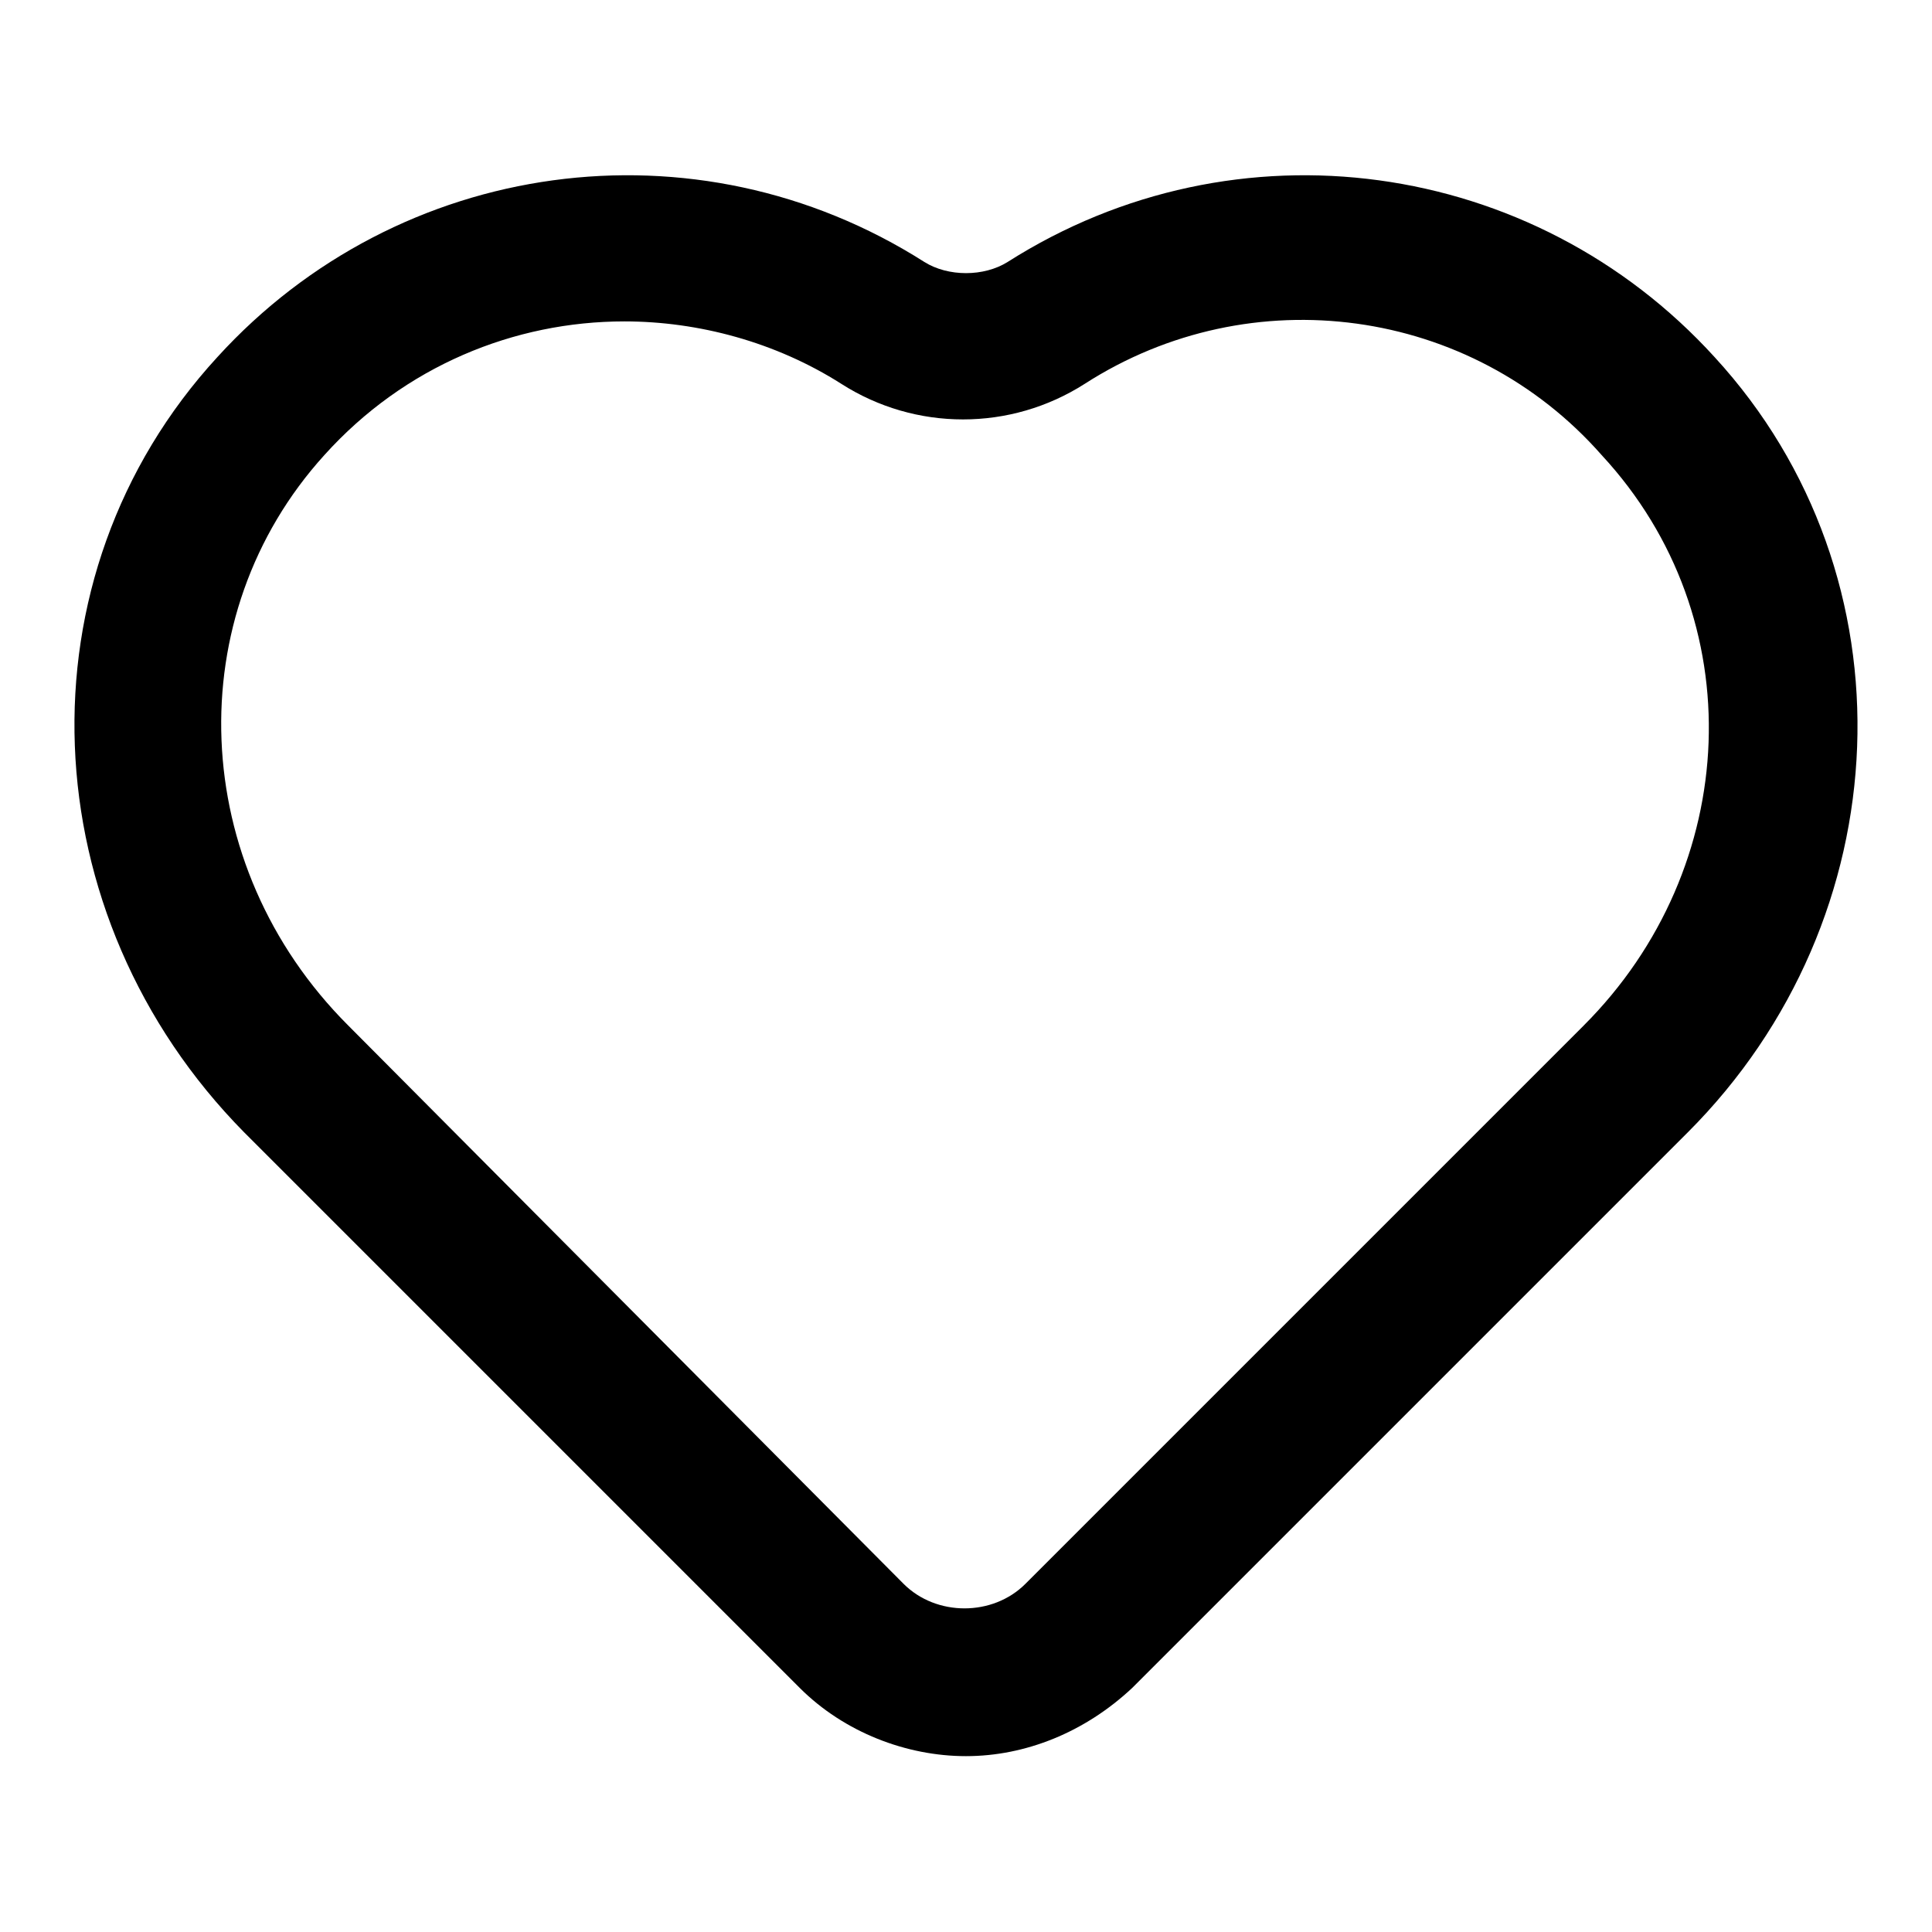
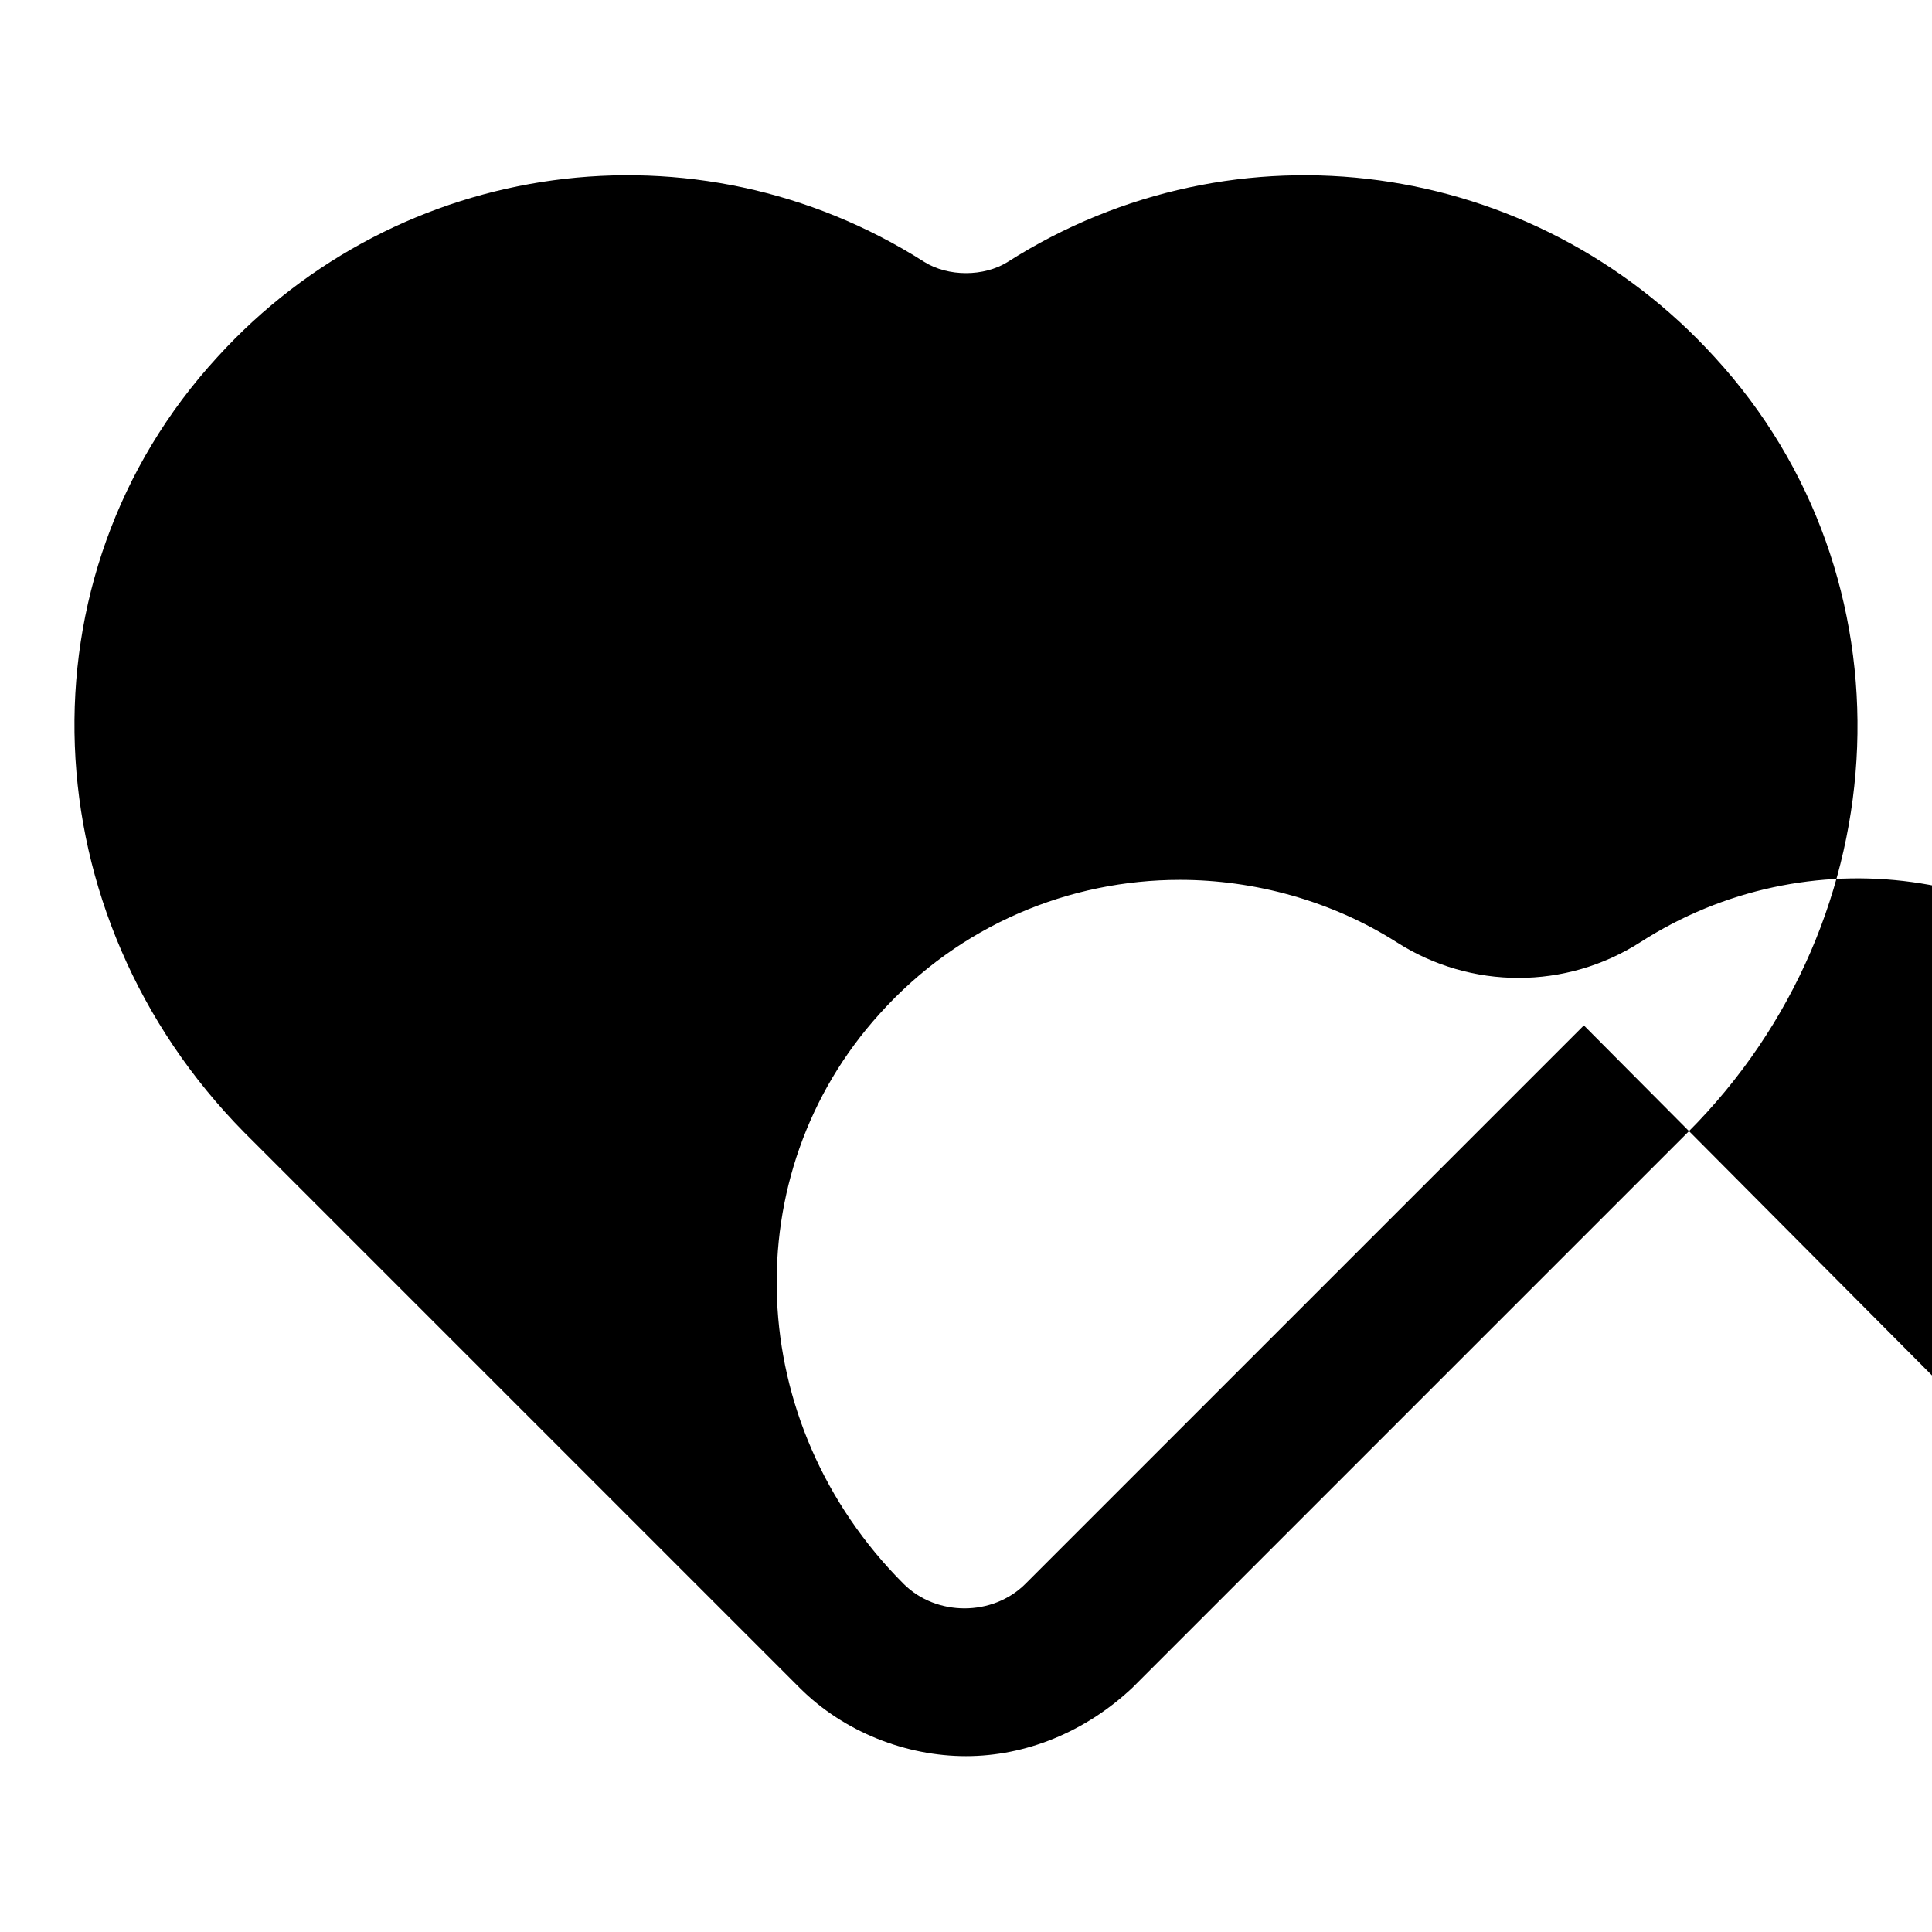
<svg xmlns="http://www.w3.org/2000/svg" fill="#000000" width="800px" height="800px" version="1.1" viewBox="144 144 512 512">
-   <path d="m411.02 213.43c-6.297 3.938-15.742 3.938-22.043 0-60.613-38.574-139.34-27.551-187.36 25.191-53.527 58.254-49.59 148 7.086 205.46l147.21 147.21c11.809 11.809 28.34 18.105 44.082 18.105 15.742 0 31.488-6.297 44.082-18.105l147.21-147.21c56.68-56.68 60.613-147.21 7.086-205.46-48.016-52.742-126.74-63.762-187.35-25.191zm152.72 202.31-148 148c-8.66 8.66-23.617 8.66-32.273 0l-147.21-148c-42.508-42.508-44.871-108.63-6.297-151.14 21.254-23.617 50.383-35.426 79.508-35.426 19.68 0 40.148 5.512 57.465 16.531 19.68 12.594 44.871 12.594 64.551 0 44.082-28.34 102.34-20.469 136.97 18.895 40.145 43.297 36.996 109.42-4.723 151.14z" />
+   <path d="m411.02 213.43c-6.297 3.938-15.742 3.938-22.043 0-60.613-38.574-139.34-27.551-187.36 25.191-53.527 58.254-49.59 148 7.086 205.46l147.21 147.21c11.809 11.809 28.34 18.105 44.082 18.105 15.742 0 31.488-6.297 44.082-18.105l147.21-147.21c56.68-56.68 60.613-147.21 7.086-205.46-48.016-52.742-126.74-63.762-187.35-25.191zm152.72 202.31-148 148c-8.66 8.66-23.617 8.66-32.273 0c-42.508-42.508-44.871-108.63-6.297-151.14 21.254-23.617 50.383-35.426 79.508-35.426 19.68 0 40.148 5.512 57.465 16.531 19.68 12.594 44.871 12.594 64.551 0 44.082-28.34 102.34-20.469 136.97 18.895 40.145 43.297 36.996 109.42-4.723 151.14z" />
</svg>